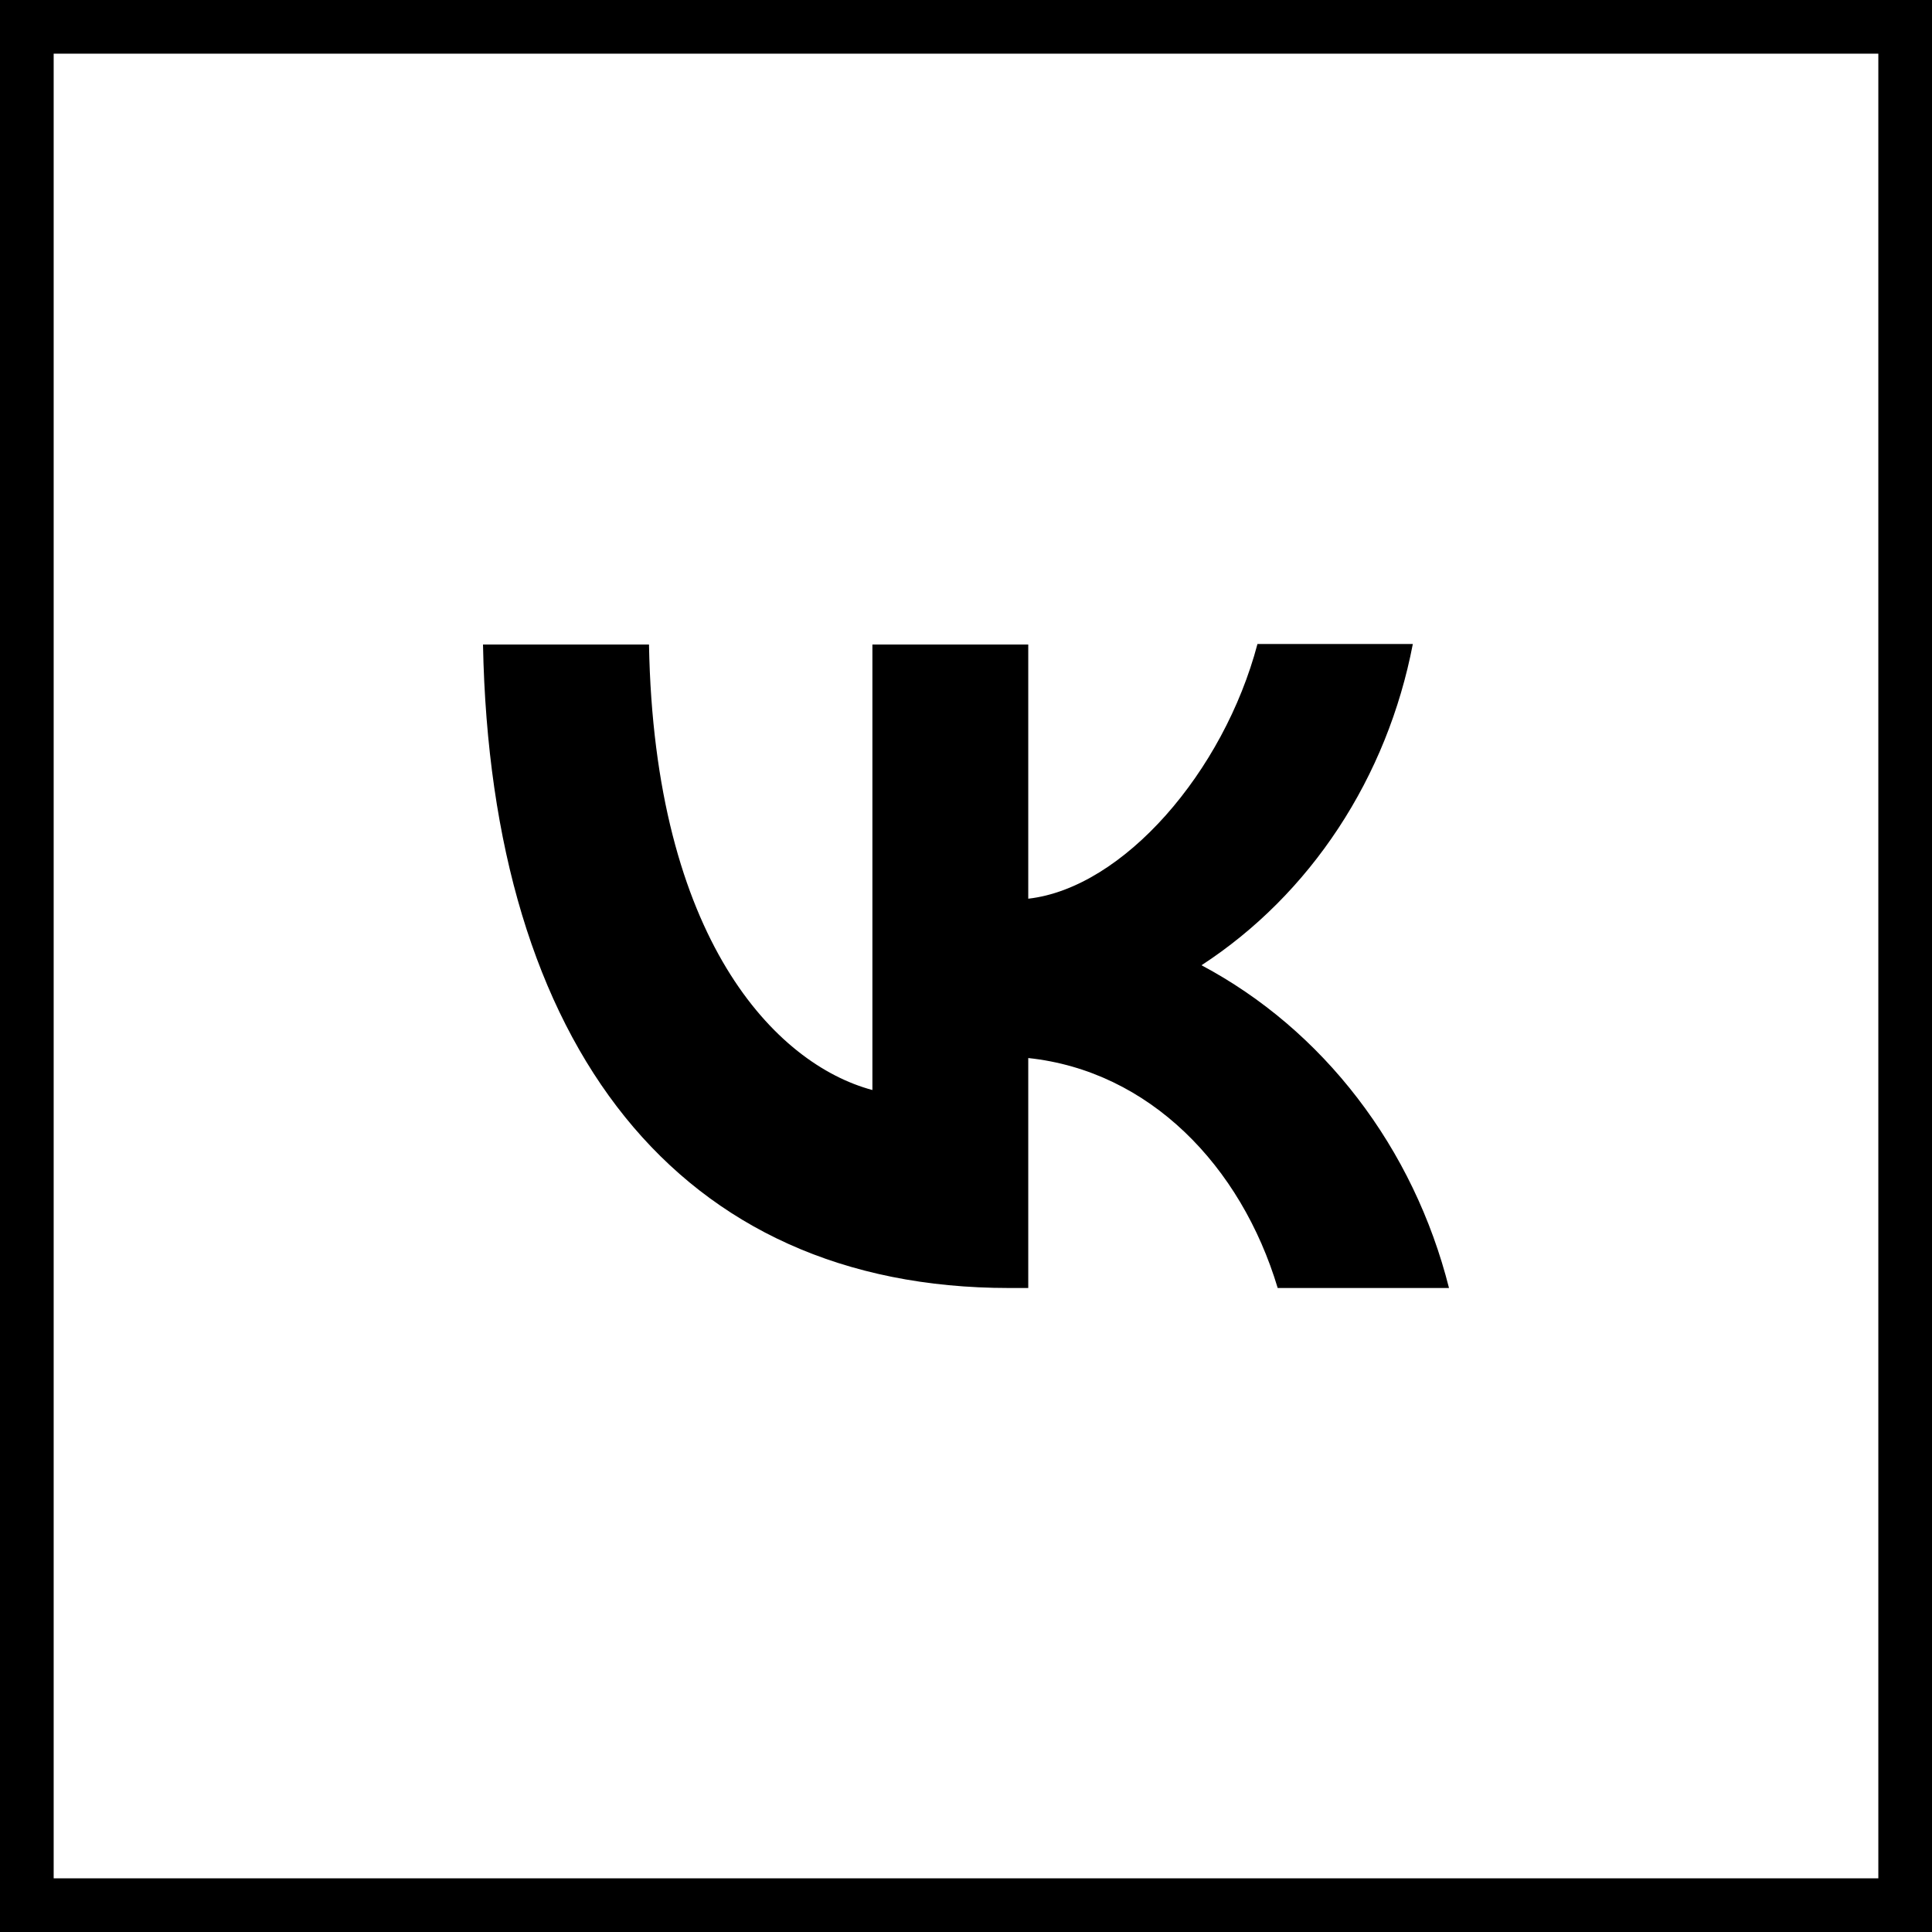
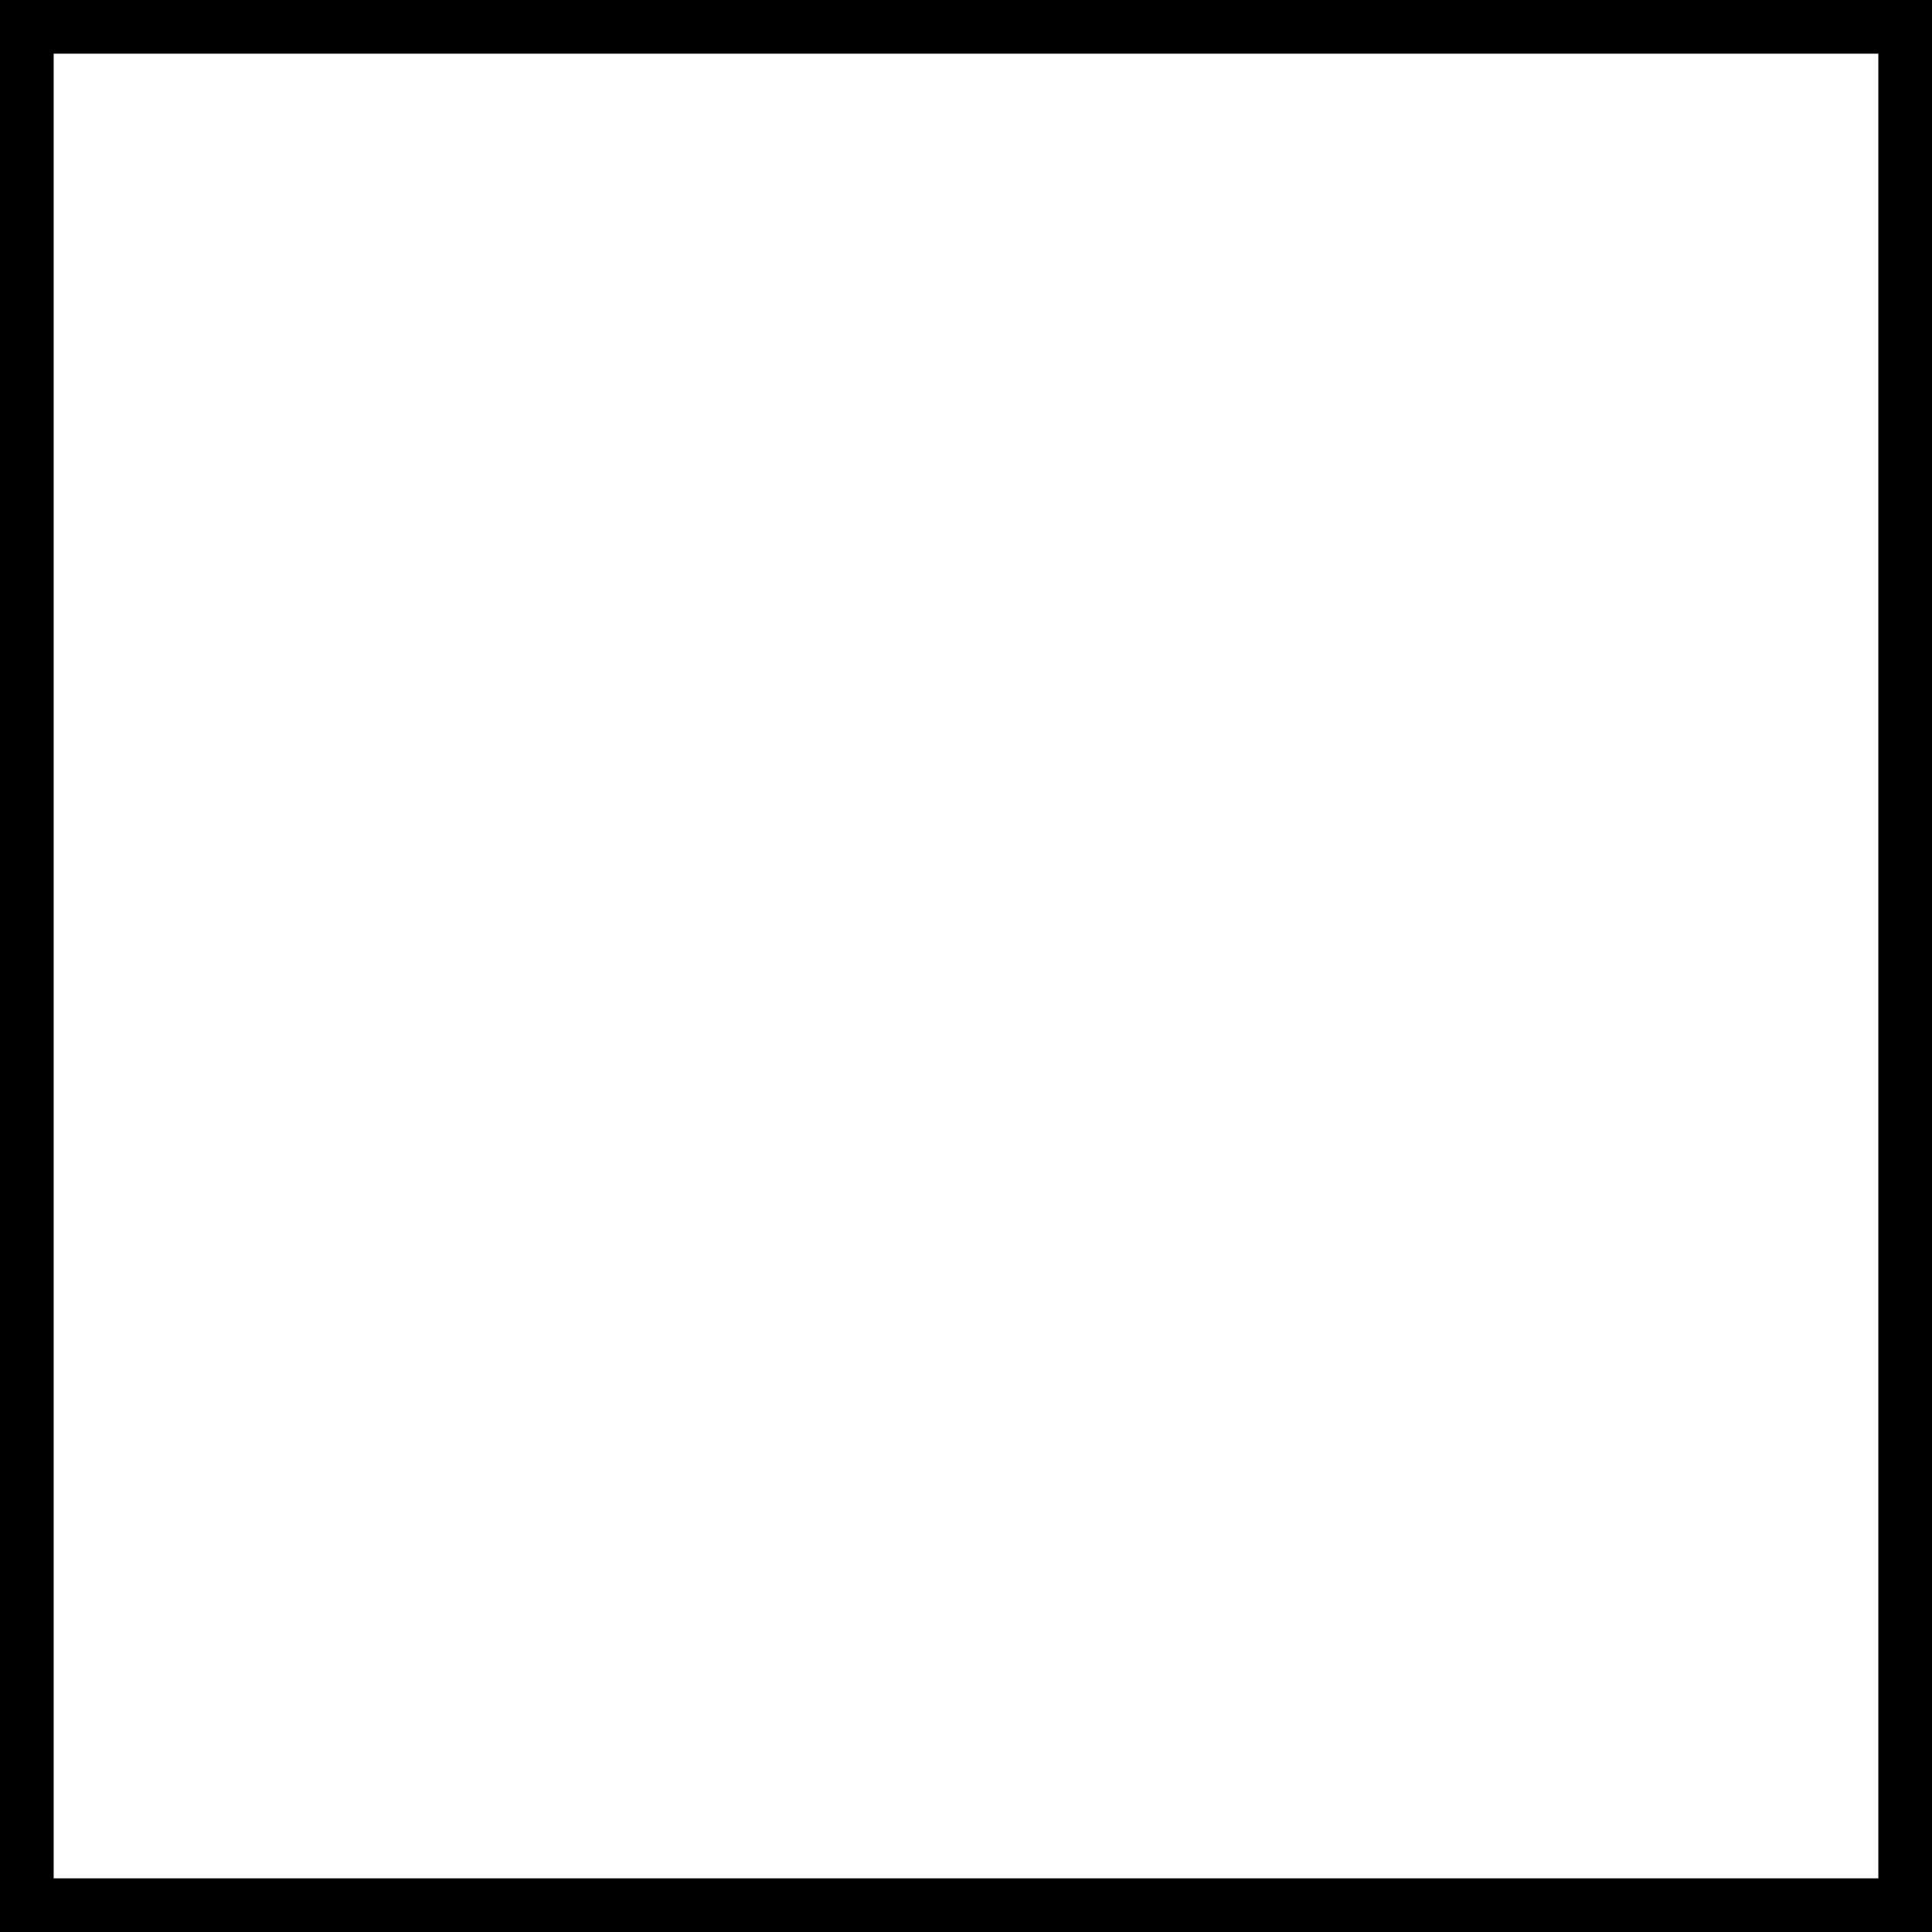
<svg xmlns="http://www.w3.org/2000/svg" width="36" height="36" viewBox="0 0 36 36" fill="none">
  <rect x="0.5" y="0.5" width="35" height="35" stroke="black" />
-   <path d="M9 12.01H12.093C12.192 17.505 14.457 19.83 16.256 20.311V12.01H19.16V16.746C20.931 16.544 22.801 14.383 23.431 12H26.326C26.089 13.233 25.618 14.401 24.94 15.431C24.263 16.461 23.394 17.331 22.388 17.986C23.511 18.583 24.502 19.427 25.297 20.464C26.093 21.501 26.673 22.706 27 24H23.808C23.125 21.723 21.417 19.955 19.16 19.715V24H18.8C12.65 24 9.144 19.504 9 12.01Z" fill="black" />
</svg>